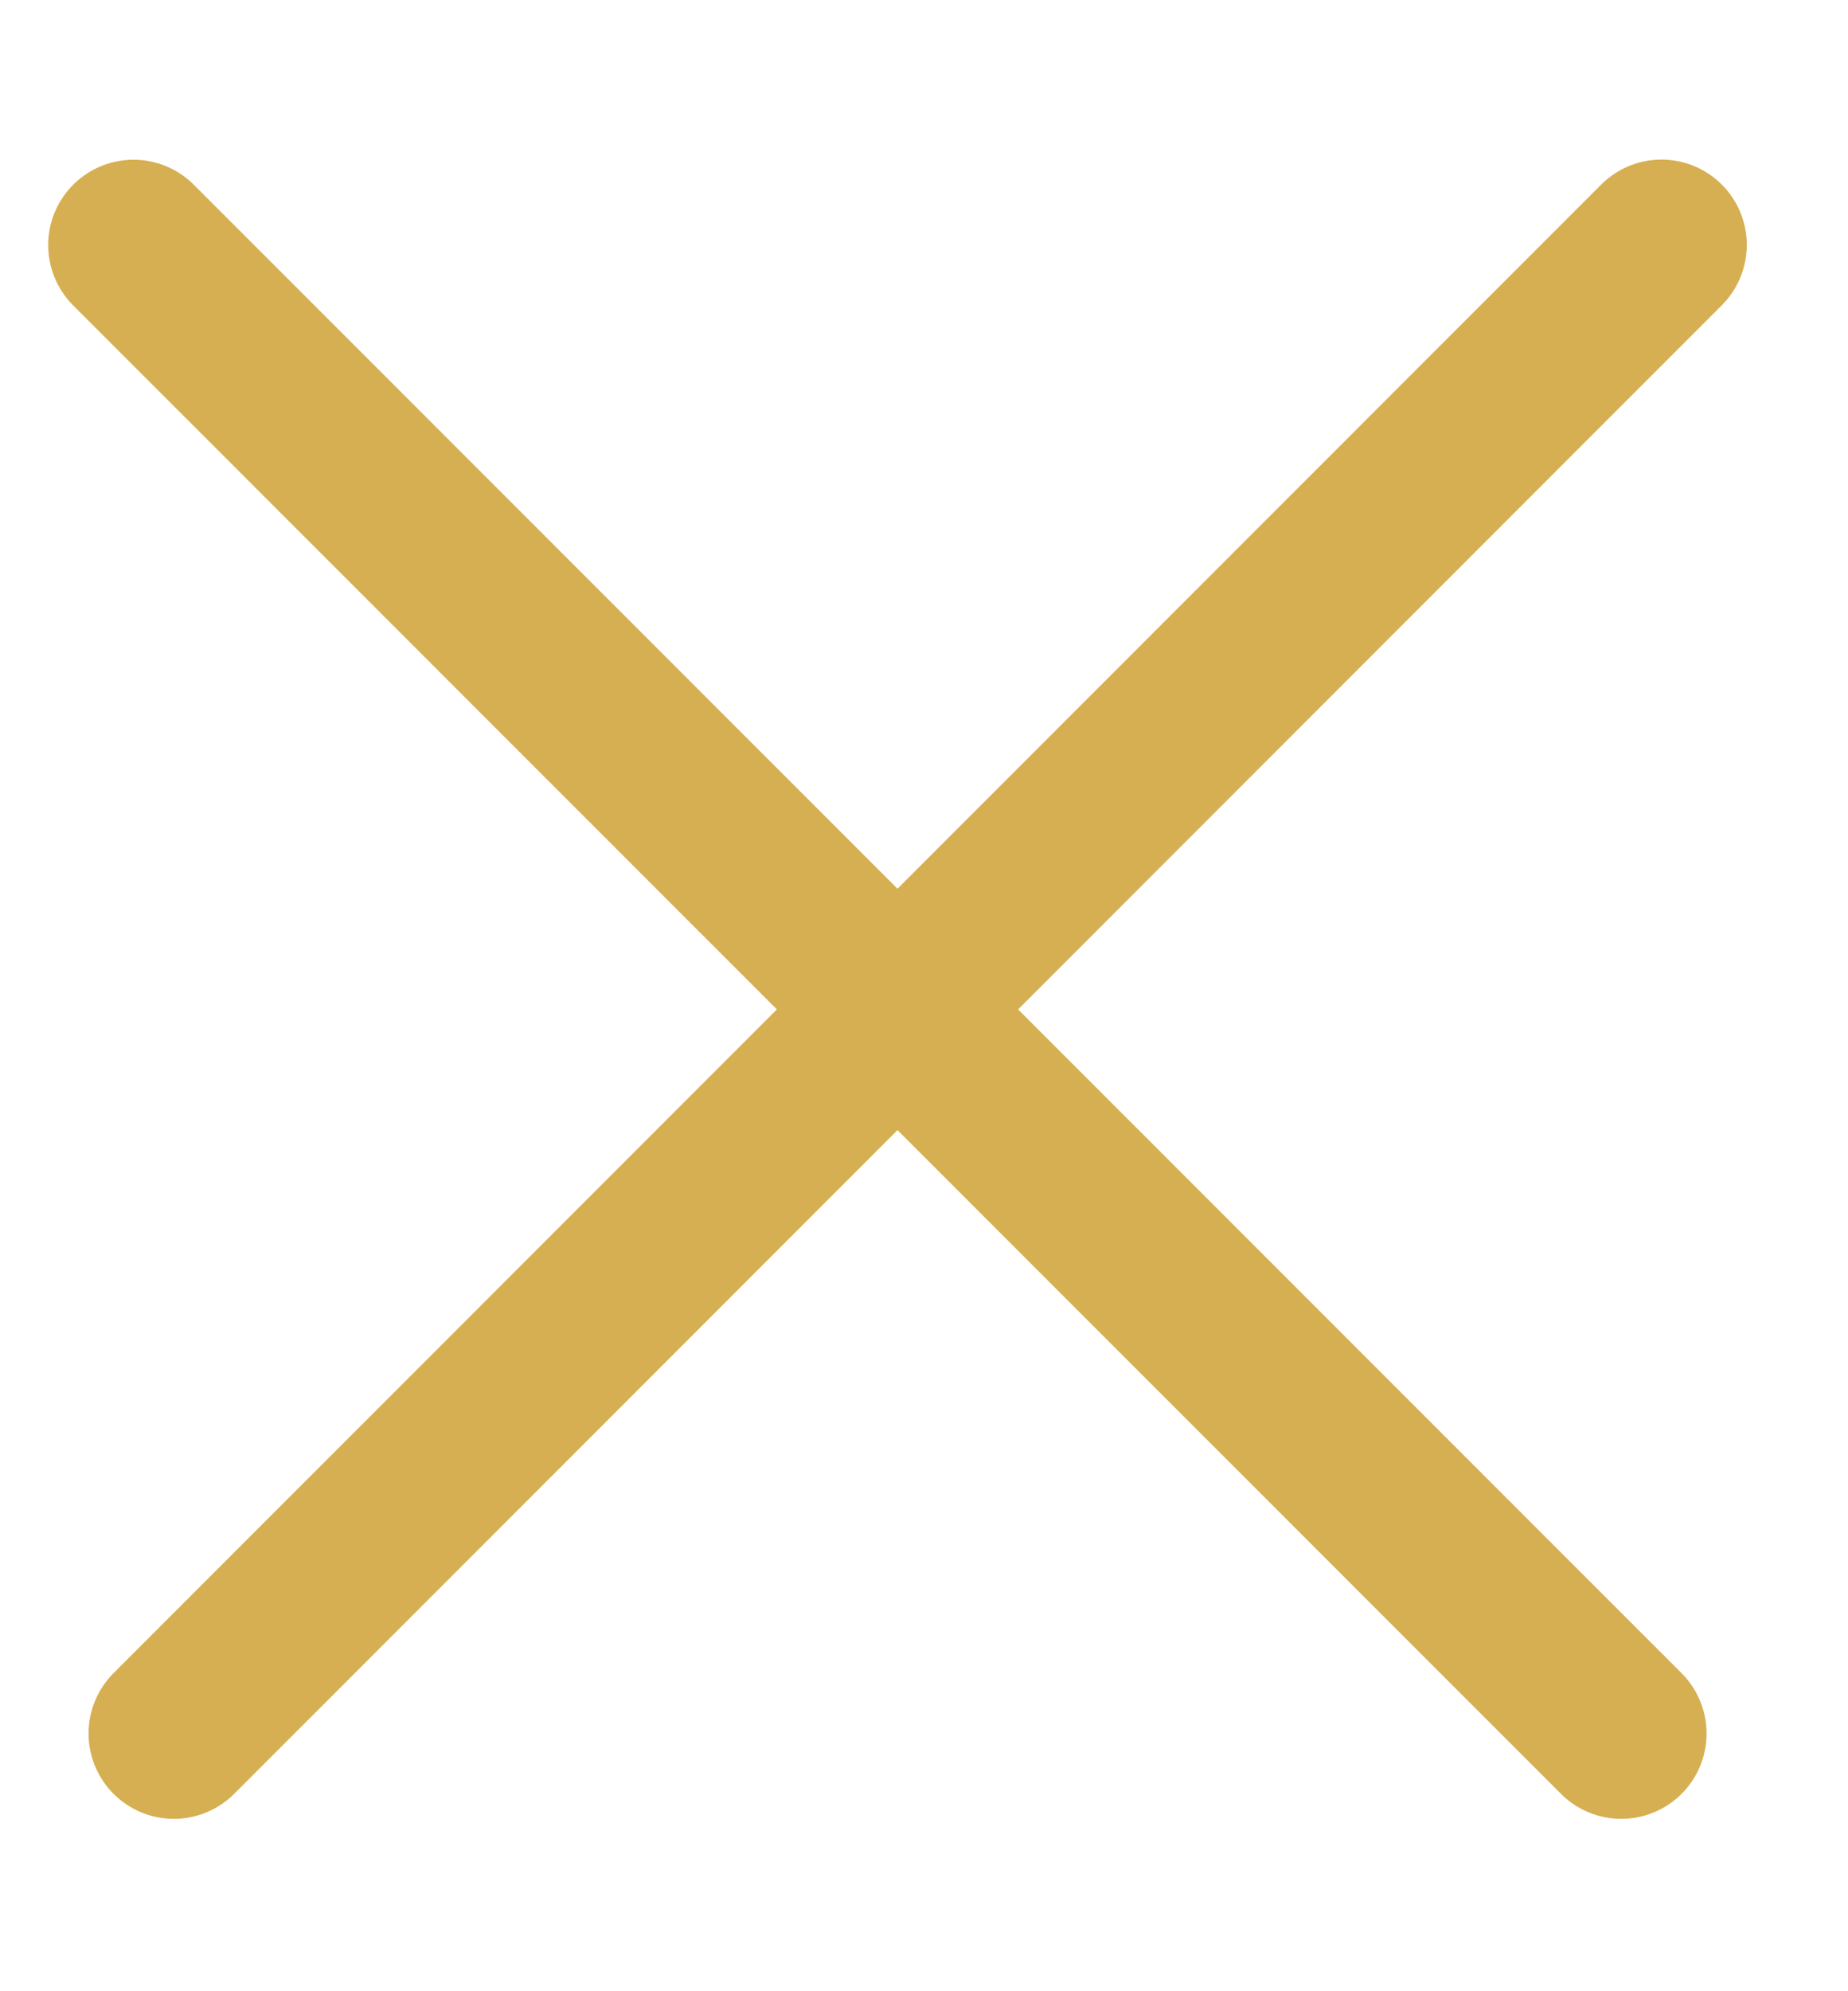
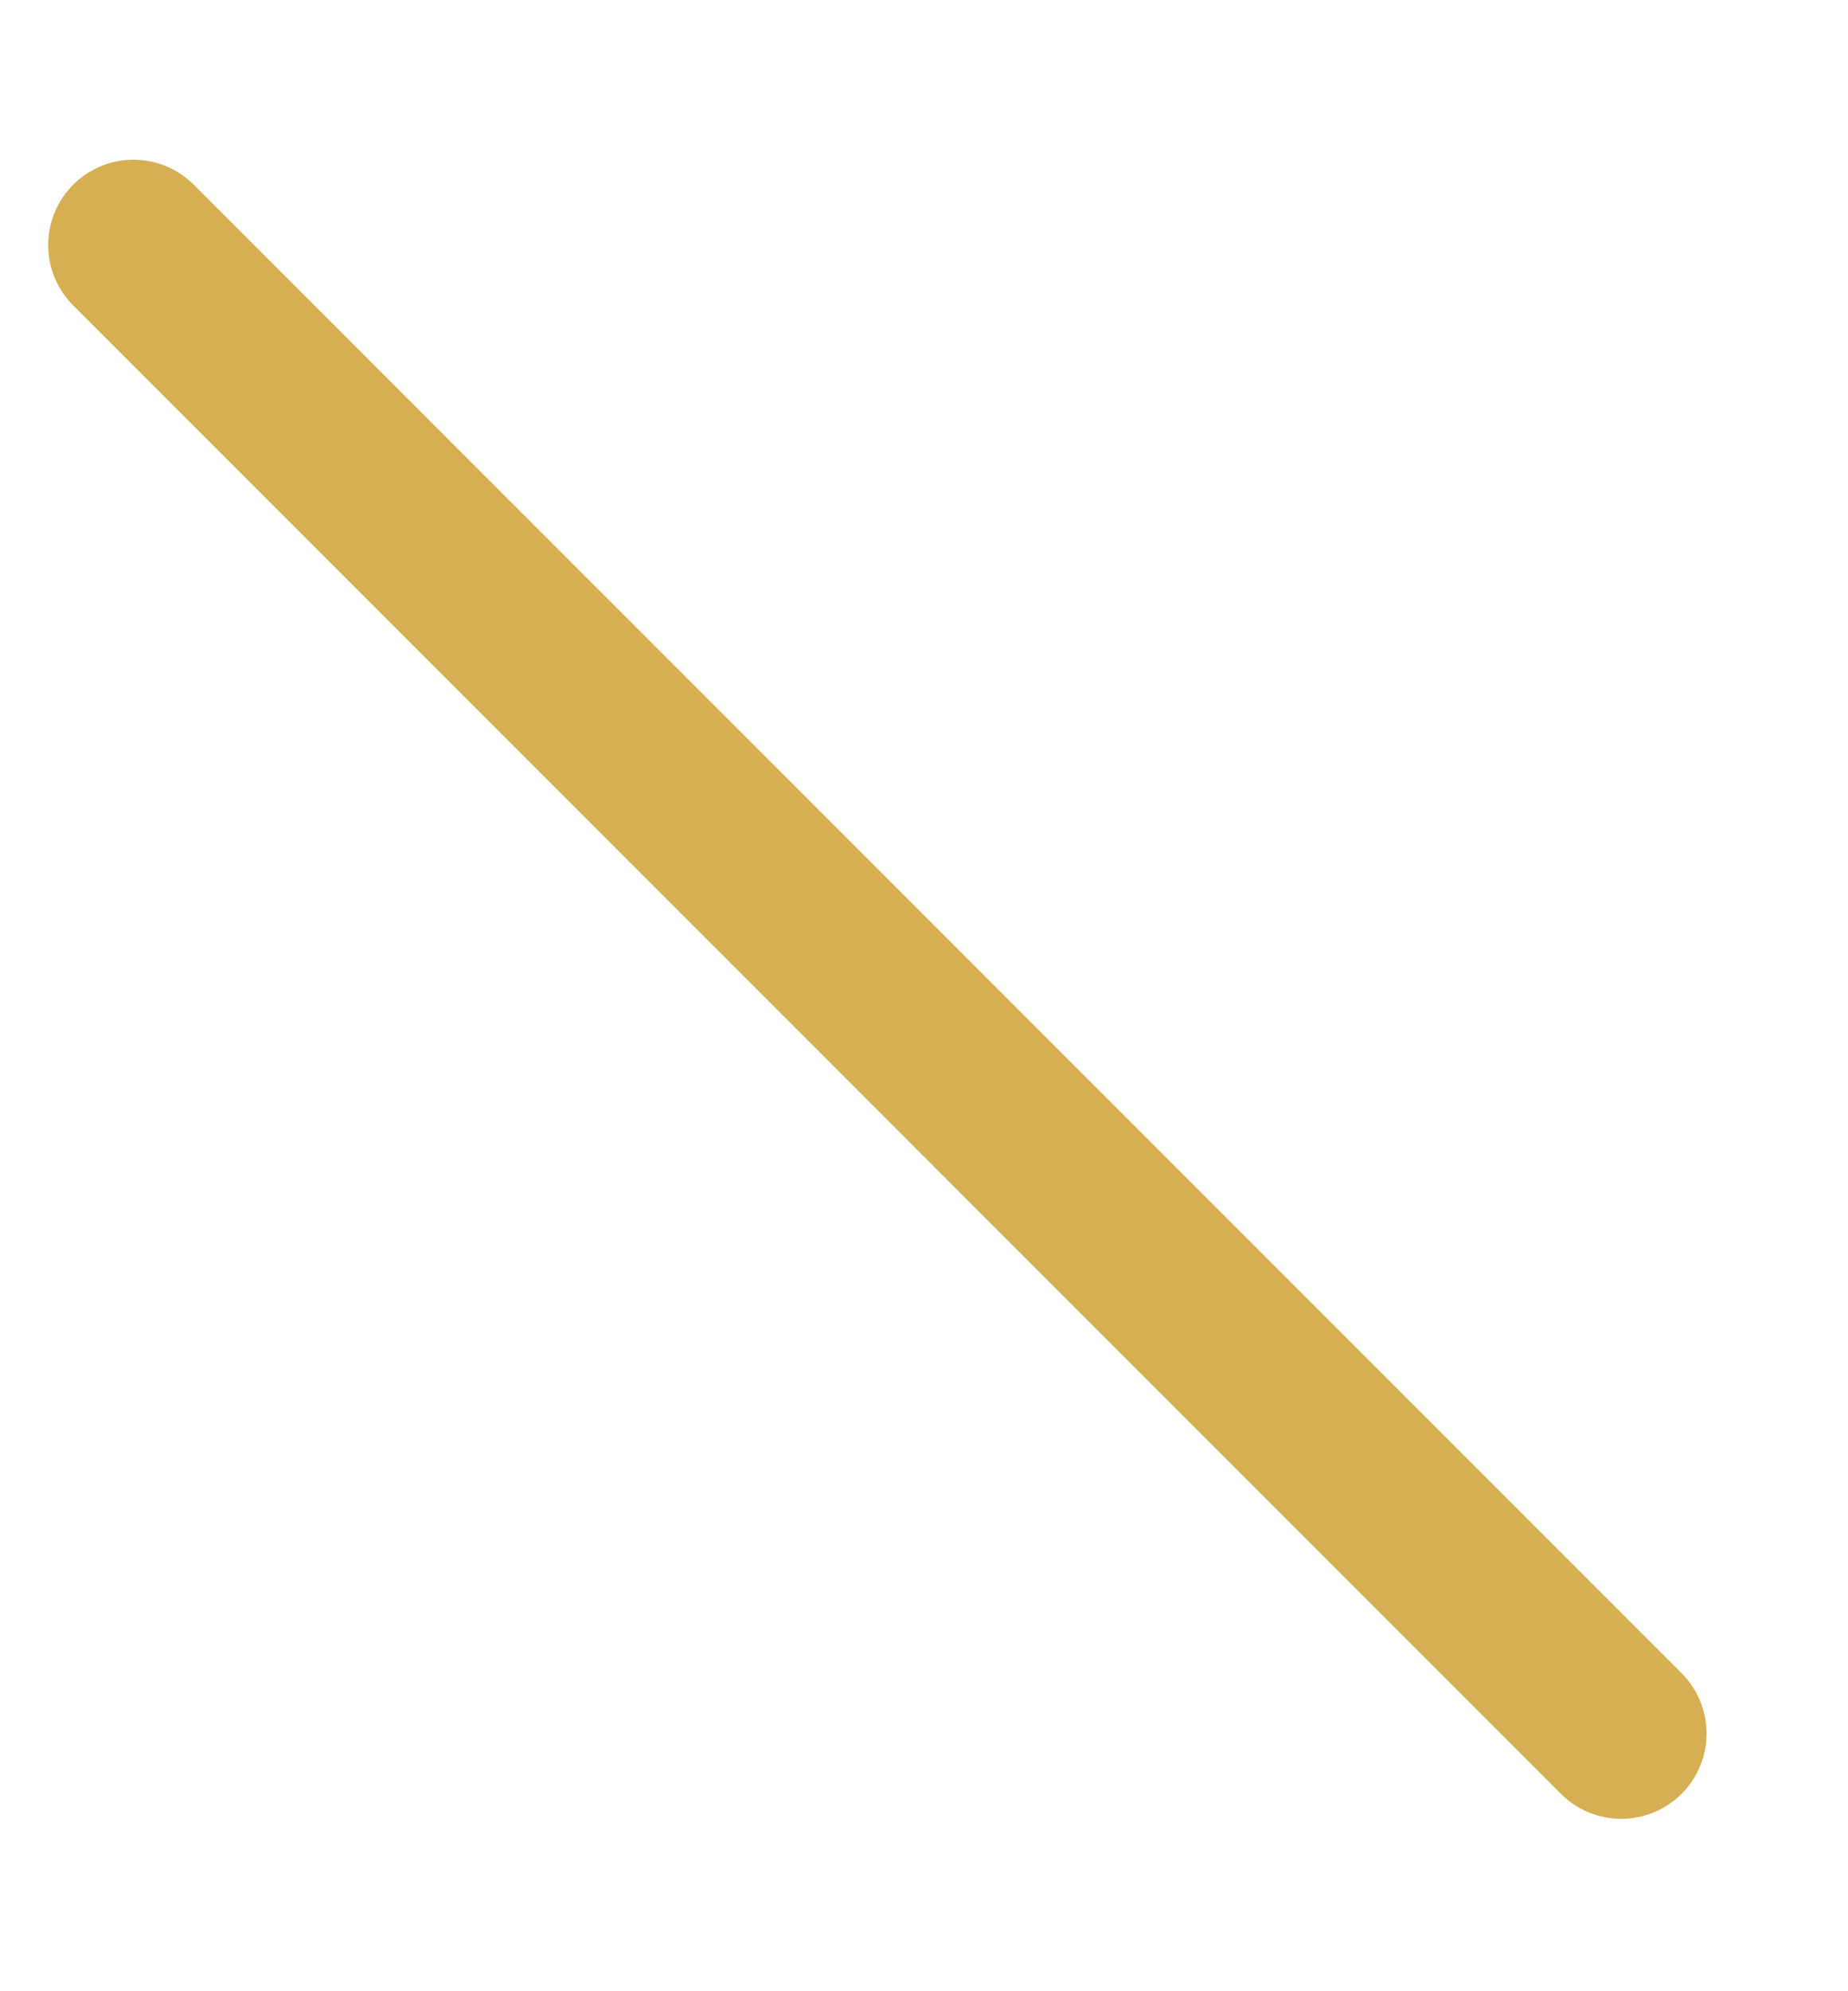
<svg xmlns="http://www.w3.org/2000/svg" width="13" height="14" viewBox="0 0 13 14" fill="none">
  <line x1="0.939" y1="1.723" x2="11.405" y2="12.188" stroke="#D6AF52" stroke-width="1.2" stroke-linecap="round" />
-   <line x1="1.223" y1="12.188" x2="11.688" y2="1.722" stroke="#D6AF52" stroke-width="1.2" stroke-linecap="round" />
</svg>